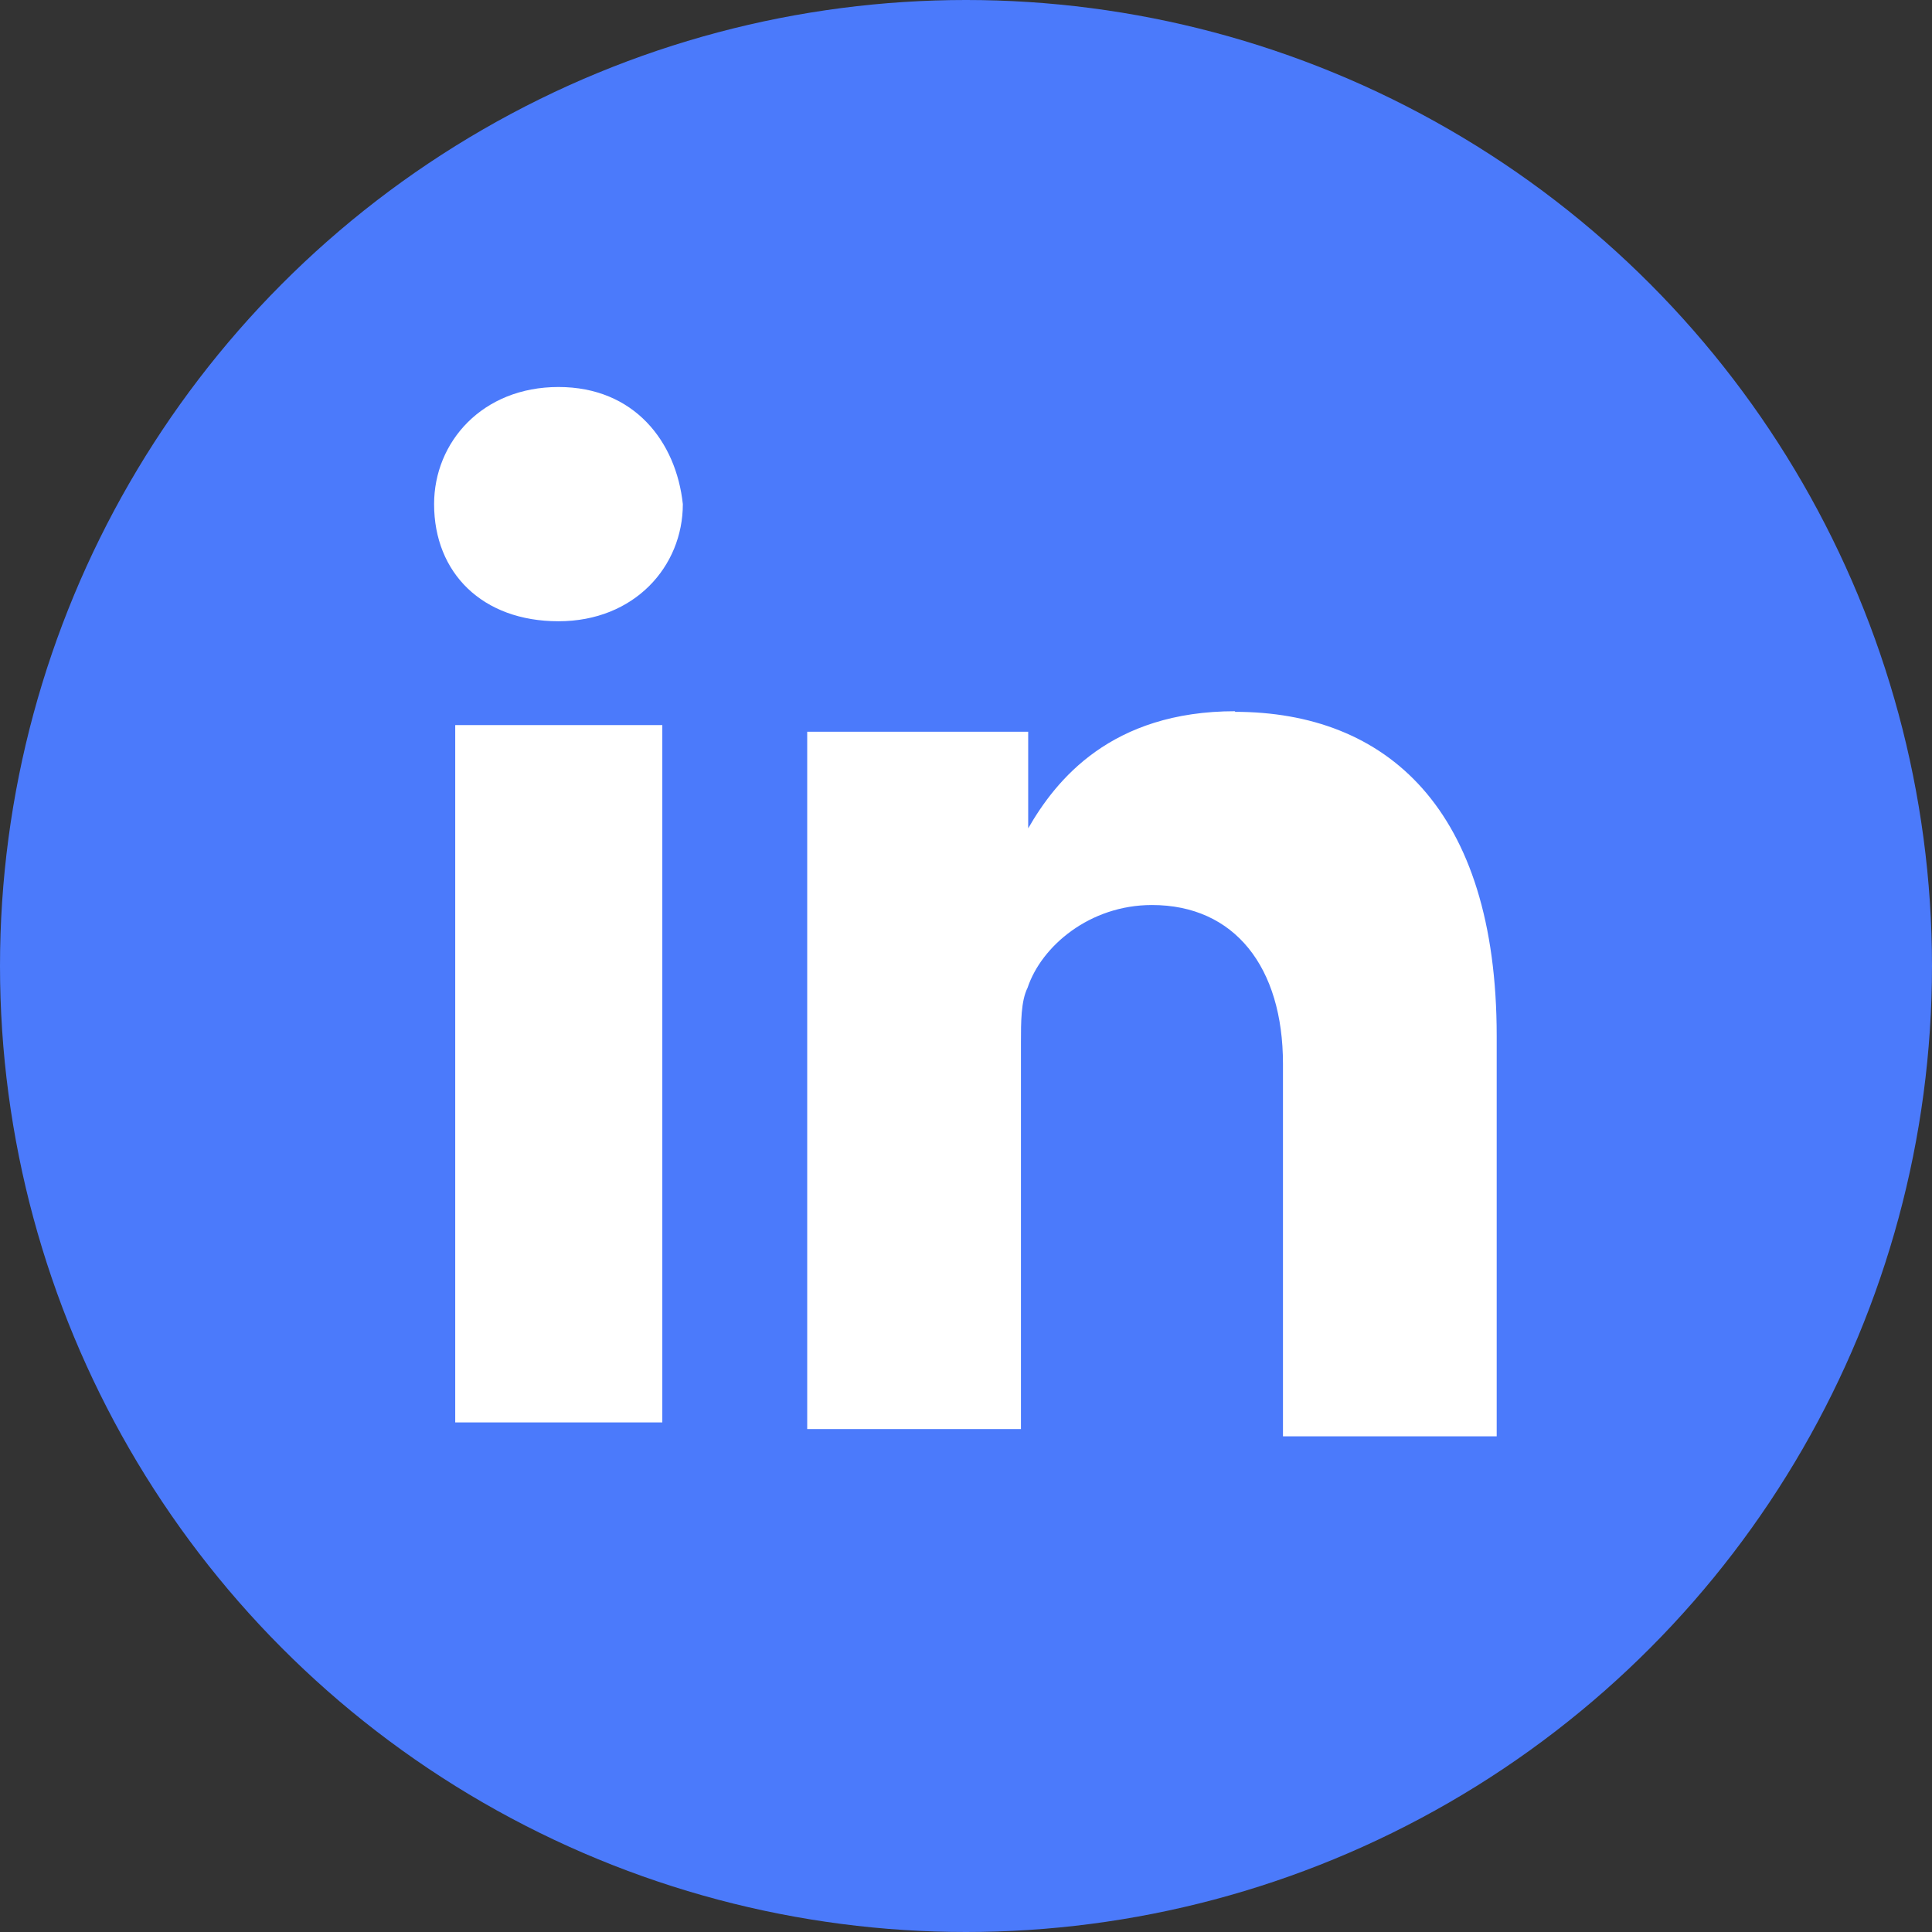
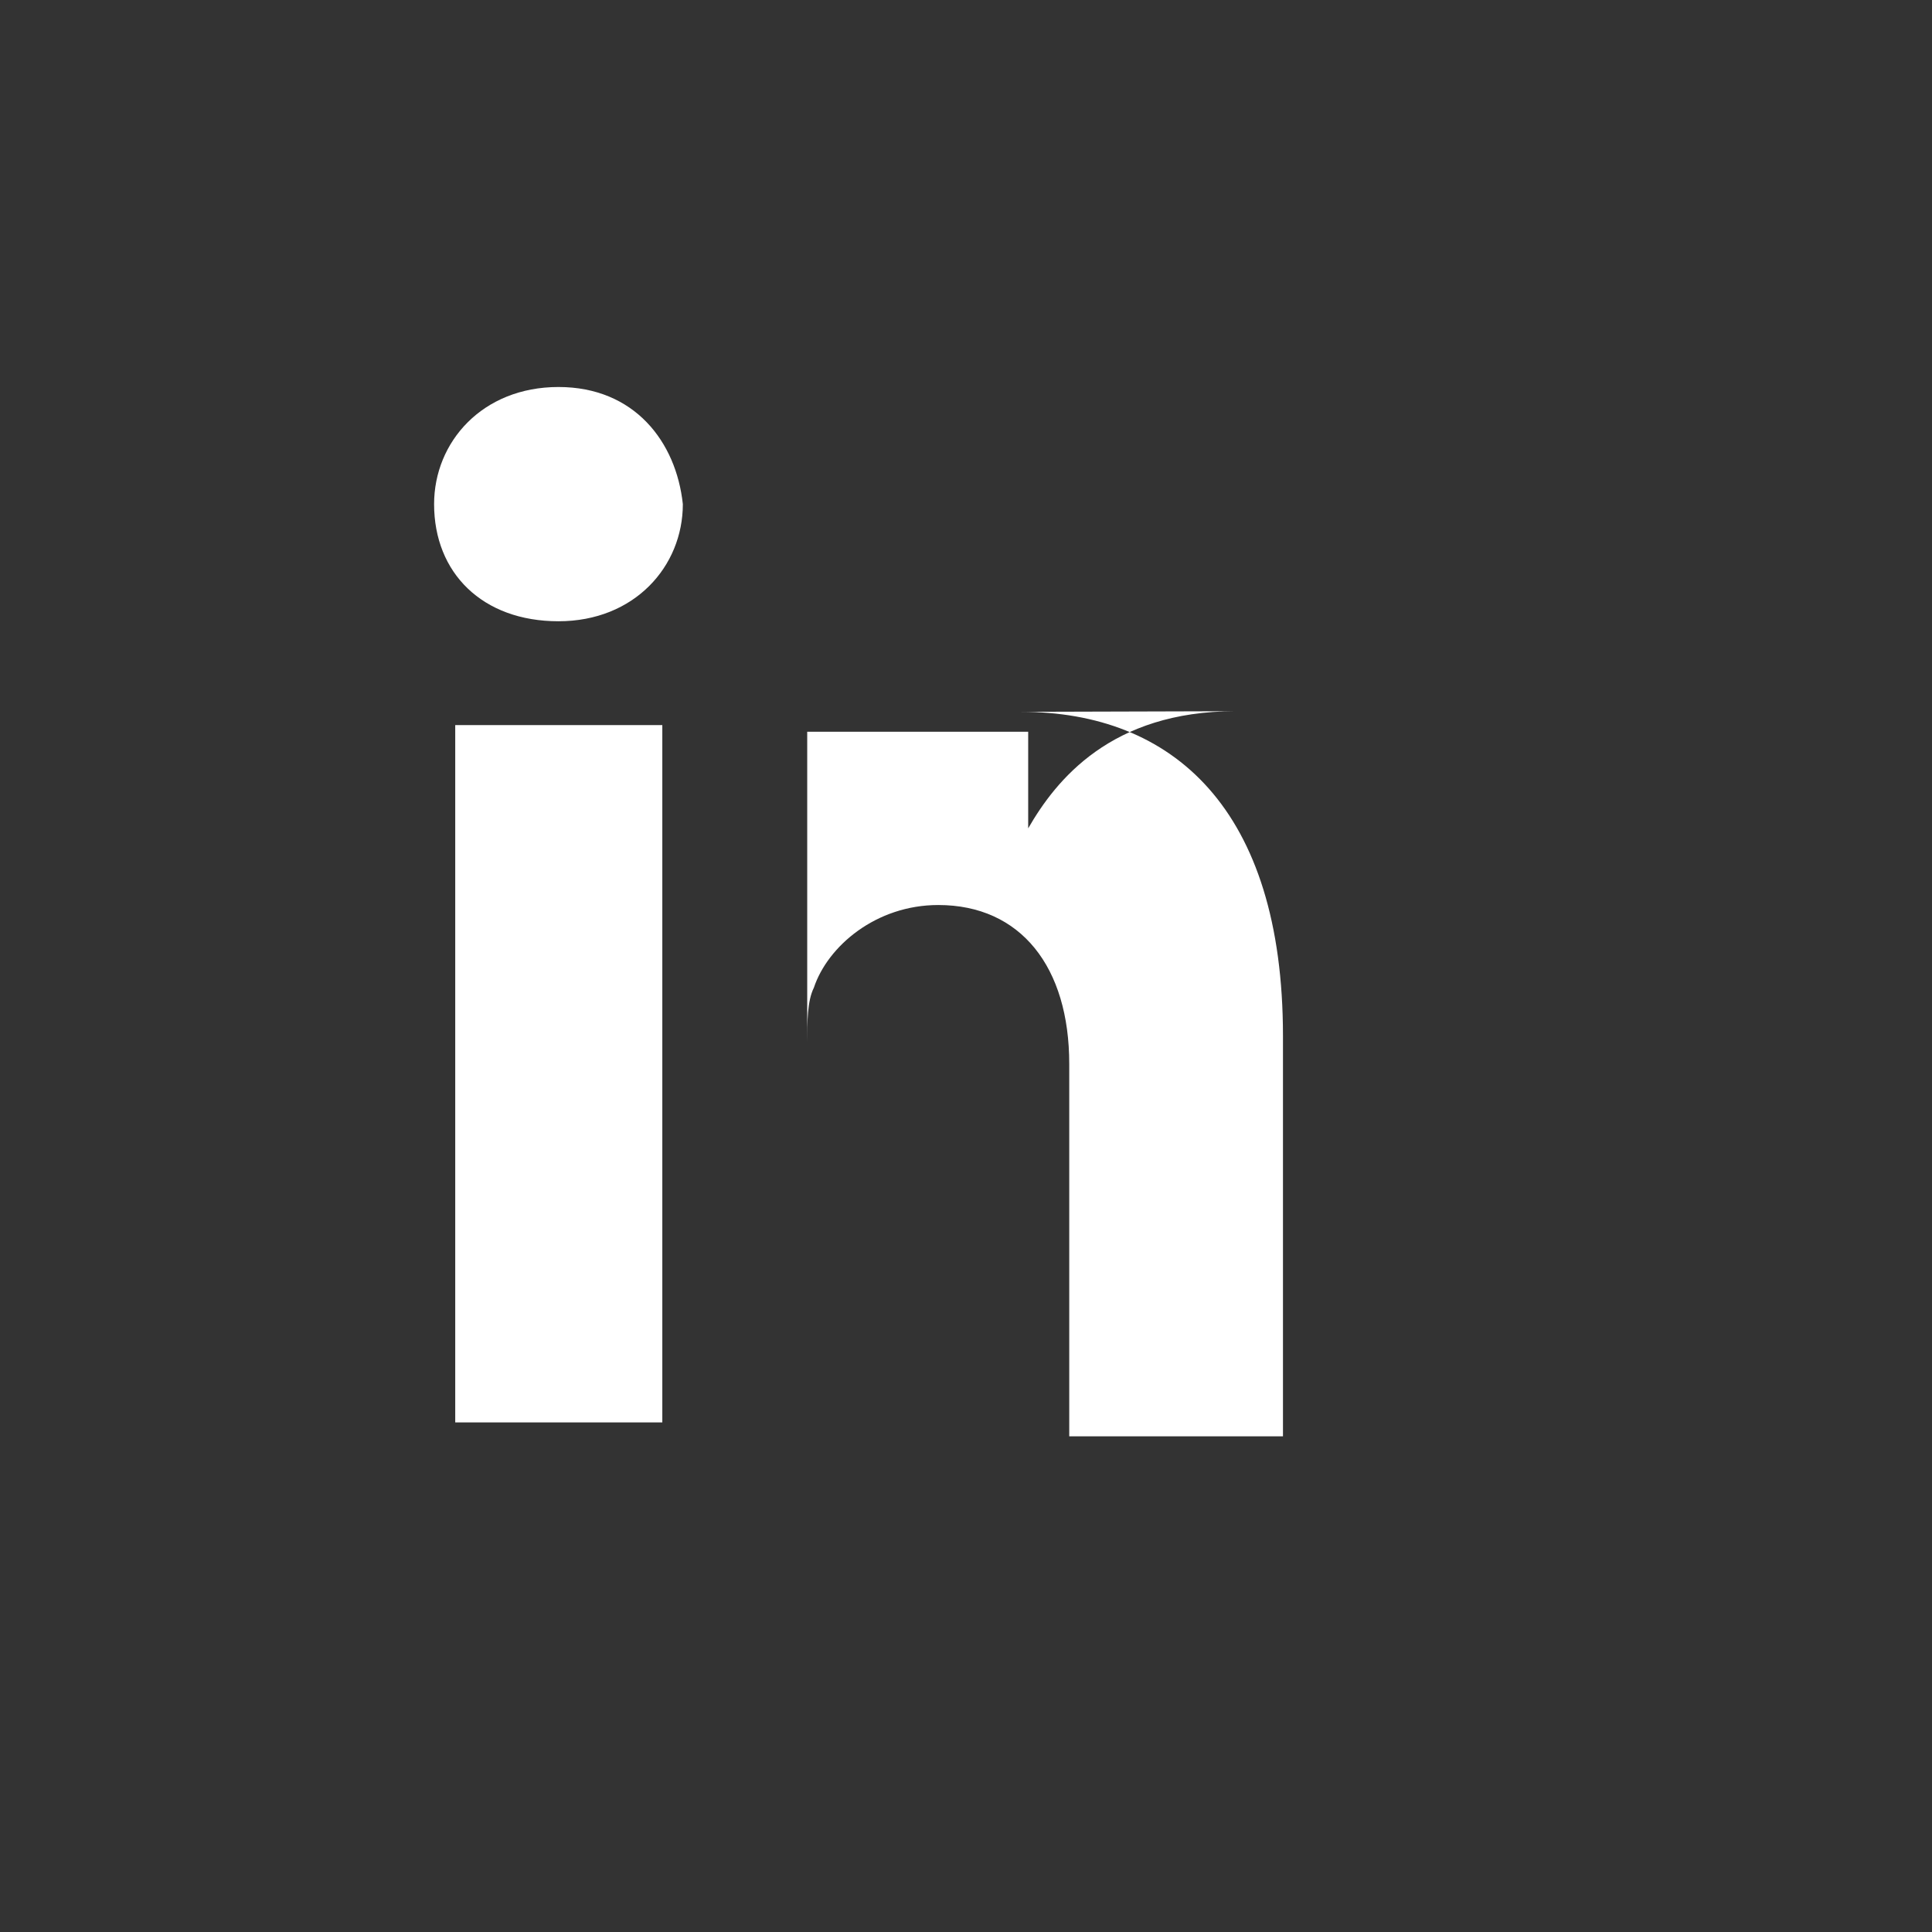
<svg xmlns="http://www.w3.org/2000/svg" id="uuid-7c7d86a2-bc00-4302-a527-a22a769b1f13" data-name="Layer 1" viewBox="0 0 32 32">
  <rect x="0" y="0" width="32" height="32" fill="#333333" stroke="none" />
  <defs>
    <style> .uuid-1cbf39d9-d3df-41cf-9e16-2a336e04f582 { fill: #fff; } .uuid-8bf01b47-23ce-4ba0-9434-3d812b69f890 { fill: #4b7afb; } </style>
  </defs>
-   <circle class="uuid-8bf01b47-23ce-4ba0-9434-3d812b69f890" cx="16" cy="16" r="16" />
-   <path class="uuid-1cbf39d9-d3df-41cf-9e16-2a336e04f582" d="M9.25,6.41c-1.26,0-2.06.91-2.06,1.94,0,1.14.8,1.94,2.06,1.94h0c1.26,0,2.06-.91,2.06-1.94-.11-1.03-.8-1.94-2.06-1.94ZM7.54,23.56h3.43v-11.55h-3.43v11.55ZM20.46,11.78c-2.06,0-2.97,1.14-3.43,1.94h0v-1.6h-3.66v11.55h3.54v-6.4c0-.34,0-.69.11-.91.23-.69,1.03-1.37,2.06-1.37,1.37,0,2.17,1.03,2.17,2.63v6.17h3.54v-6.63c0-3.77-1.83-5.37-4.34-5.37Z" />
+   <path class="uuid-1cbf39d9-d3df-41cf-9e16-2a336e04f582" d="M9.25,6.41c-1.26,0-2.06.91-2.06,1.94,0,1.14.8,1.94,2.06,1.94h0c1.26,0,2.06-.91,2.06-1.94-.11-1.03-.8-1.94-2.06-1.94ZM7.54,23.56h3.43v-11.55h-3.43v11.55ZM20.46,11.78c-2.06,0-2.97,1.14-3.43,1.94h0v-1.6h-3.66v11.55v-6.4c0-.34,0-.69.11-.91.23-.69,1.03-1.37,2.06-1.37,1.37,0,2.17,1.03,2.17,2.63v6.17h3.54v-6.63c0-3.77-1.83-5.37-4.34-5.37Z" />
</svg>